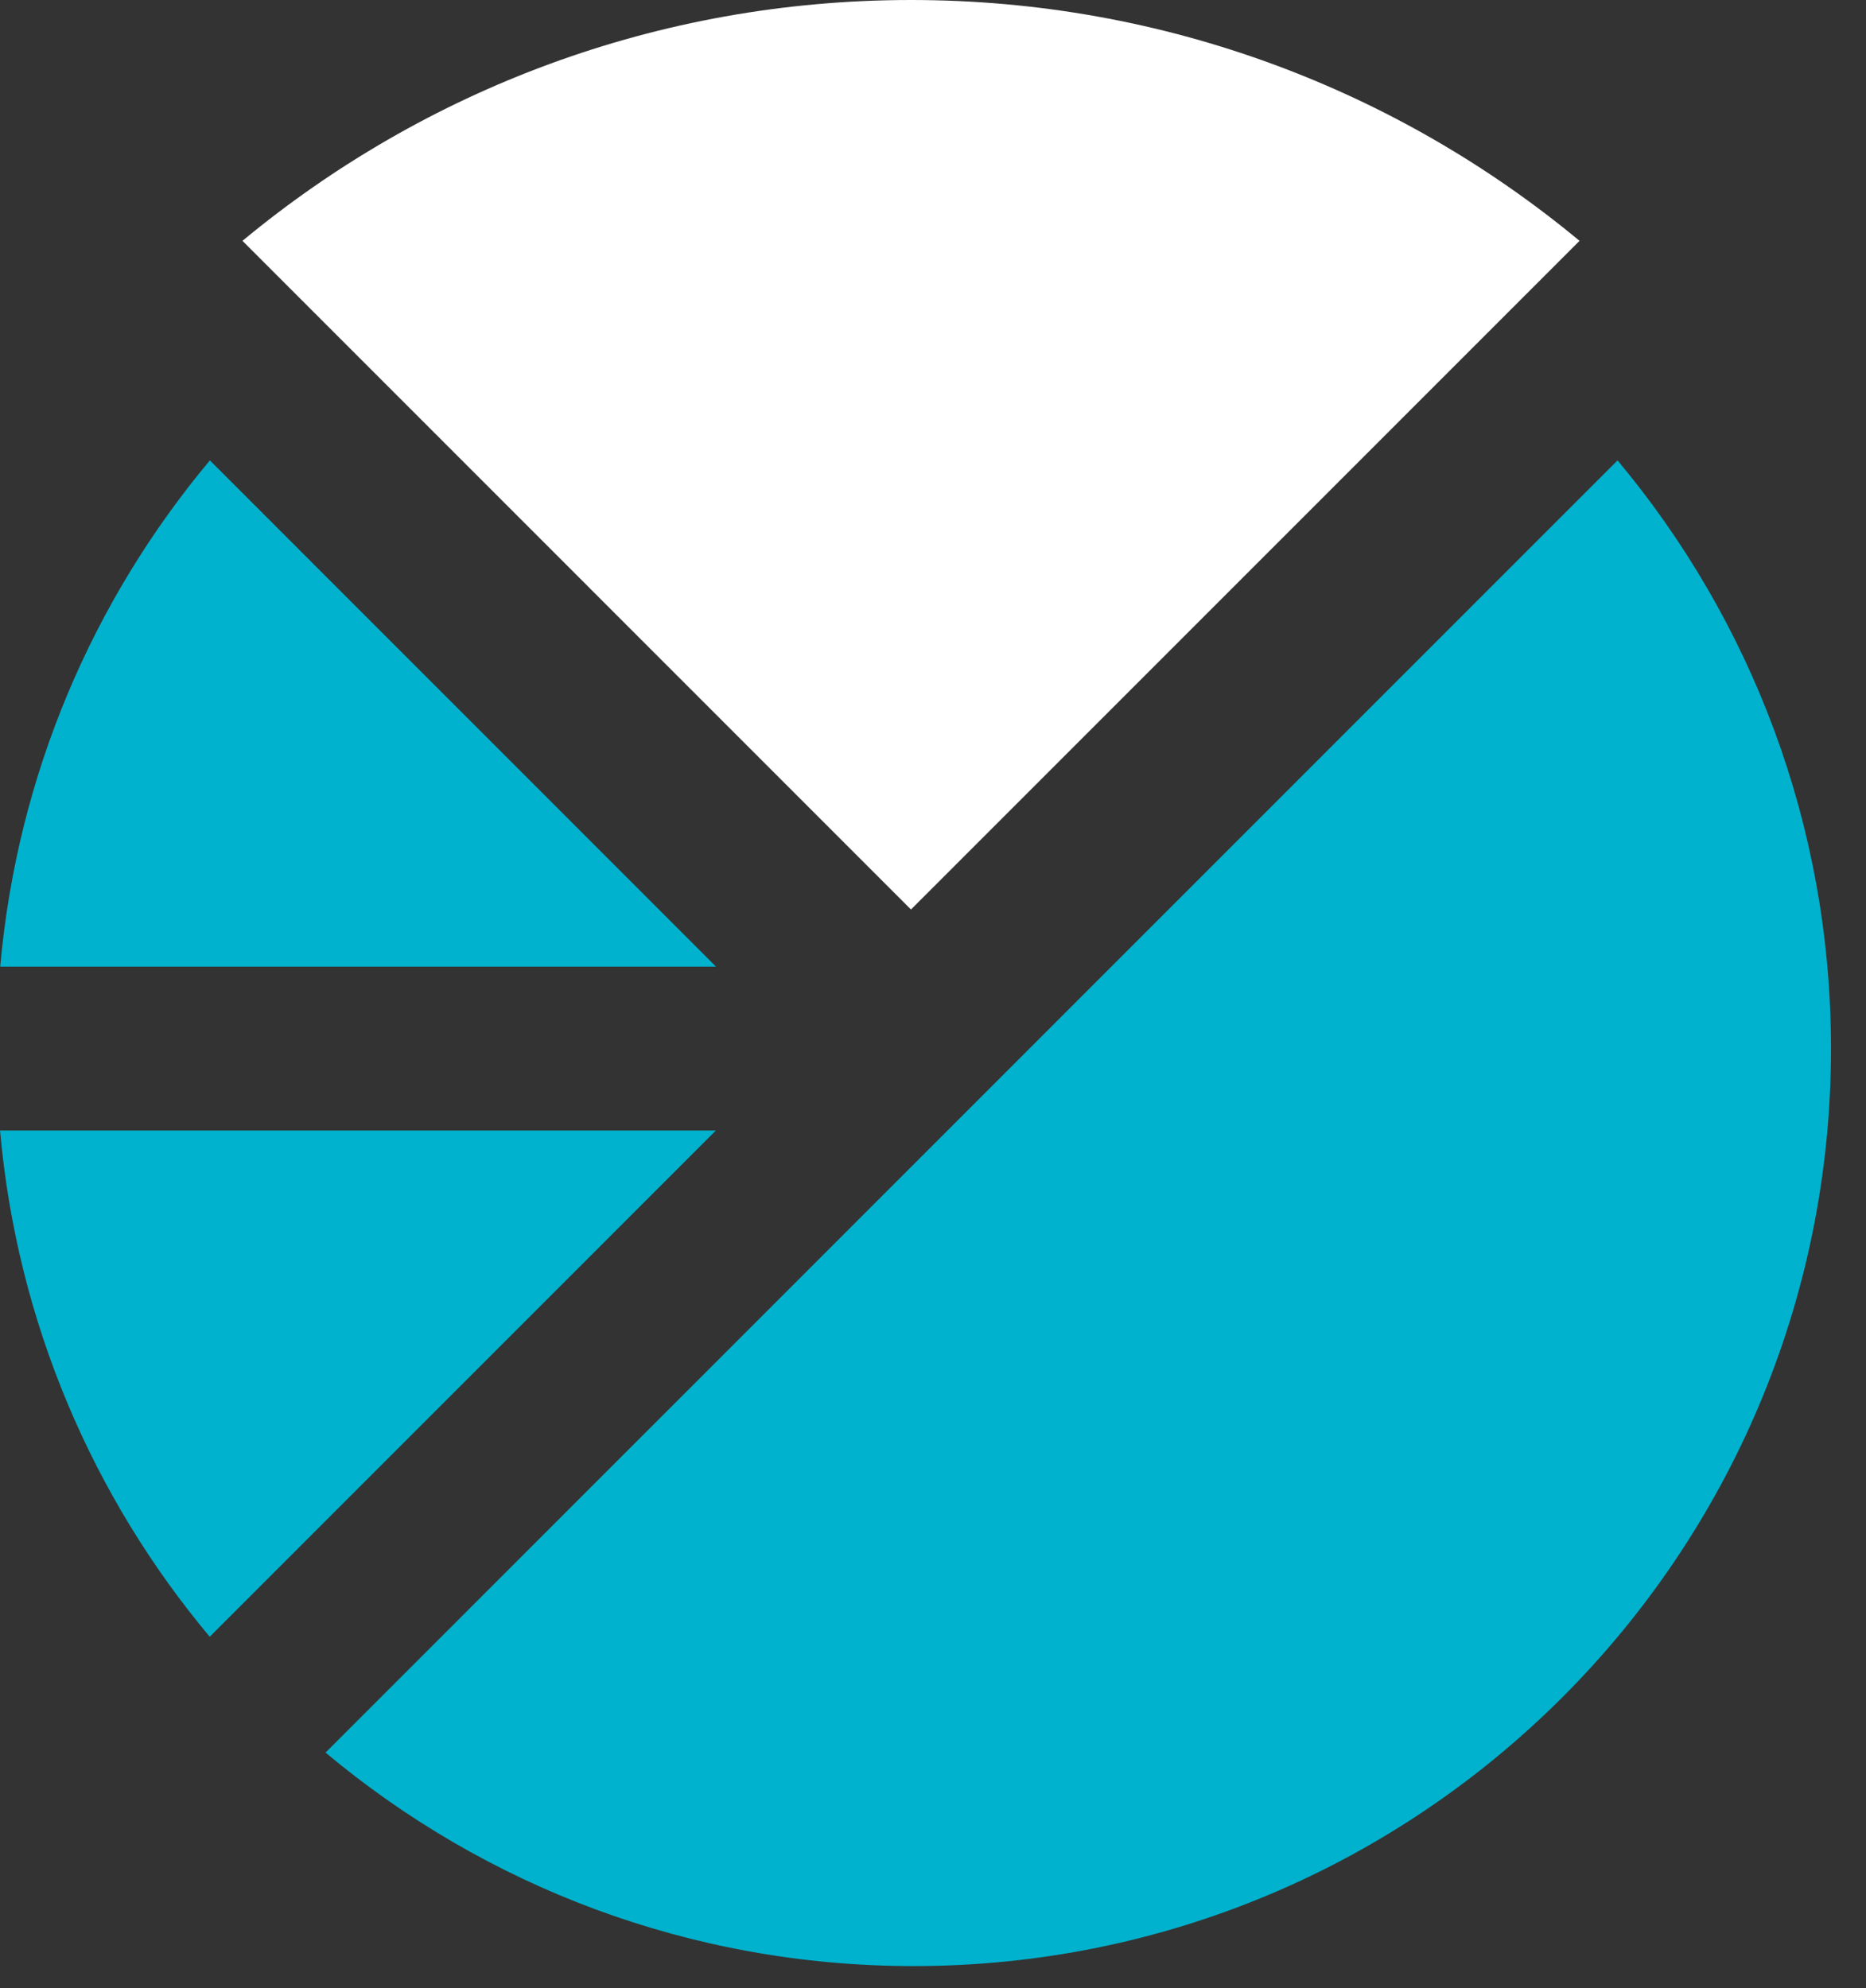
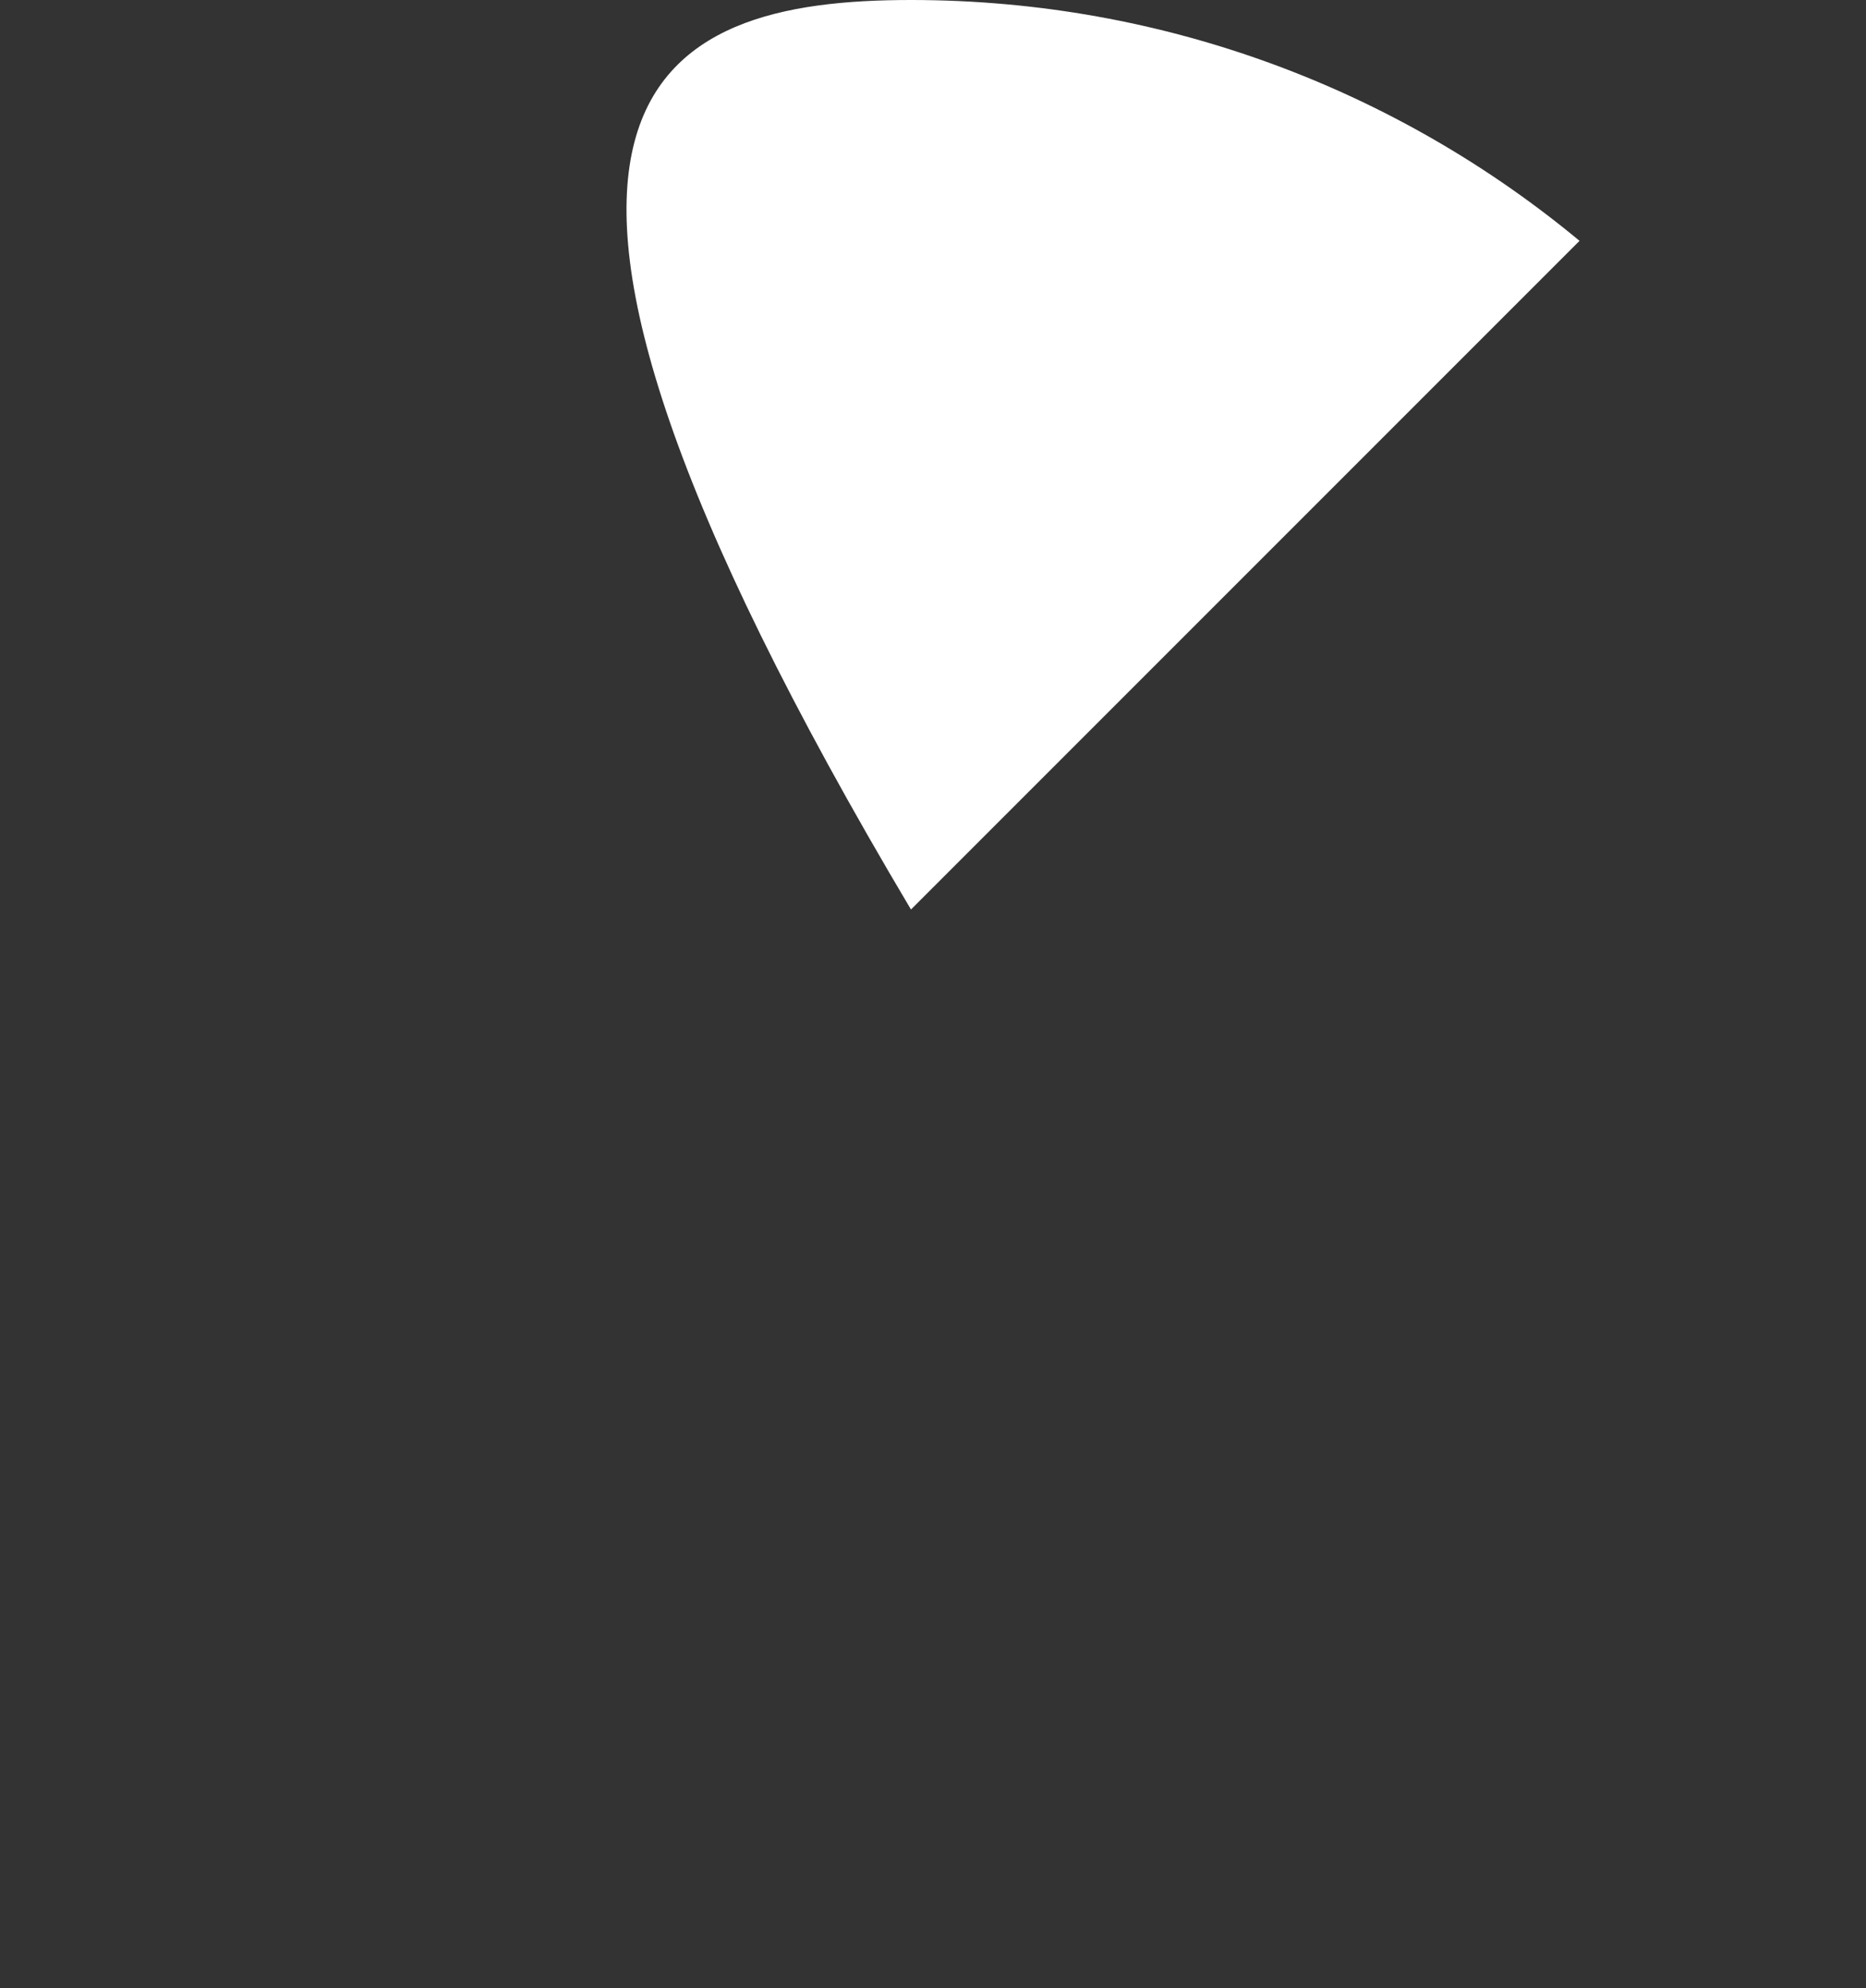
<svg xmlns="http://www.w3.org/2000/svg" width="46" height="49" viewBox="0 0 46 49" fill="none">
  <rect x="0" y="0" width="46" height="49" fill="#333333" stroke="none" />
-   <path d="M38.938 5.936L22.457 22.417L5.977 5.936C10.451 2.229 16.194 0 22.457 0C28.721 0 34.467 2.229 38.938 5.936Z" fill="white" />
-   <path d="M17.648 27.864H0.001C0.421 32.593 2.29 36.902 5.17 40.342L17.648 27.864ZM0.005 23.826C0.425 19.097 2.294 14.788 5.174 11.347L17.652 23.826H0.005ZM45.137 25.845C45.137 38.335 35.013 48.459 22.522 48.459C17.006 48.459 11.95 46.481 8.025 43.197L39.875 11.347C43.158 15.273 45.137 20.325 45.137 25.845Z" fill="#00B2CD" />
+   <path d="M38.938 5.936L22.457 22.417C10.451 2.229 16.194 0 22.457 0C28.721 0 34.467 2.229 38.938 5.936Z" fill="white" />
</svg>